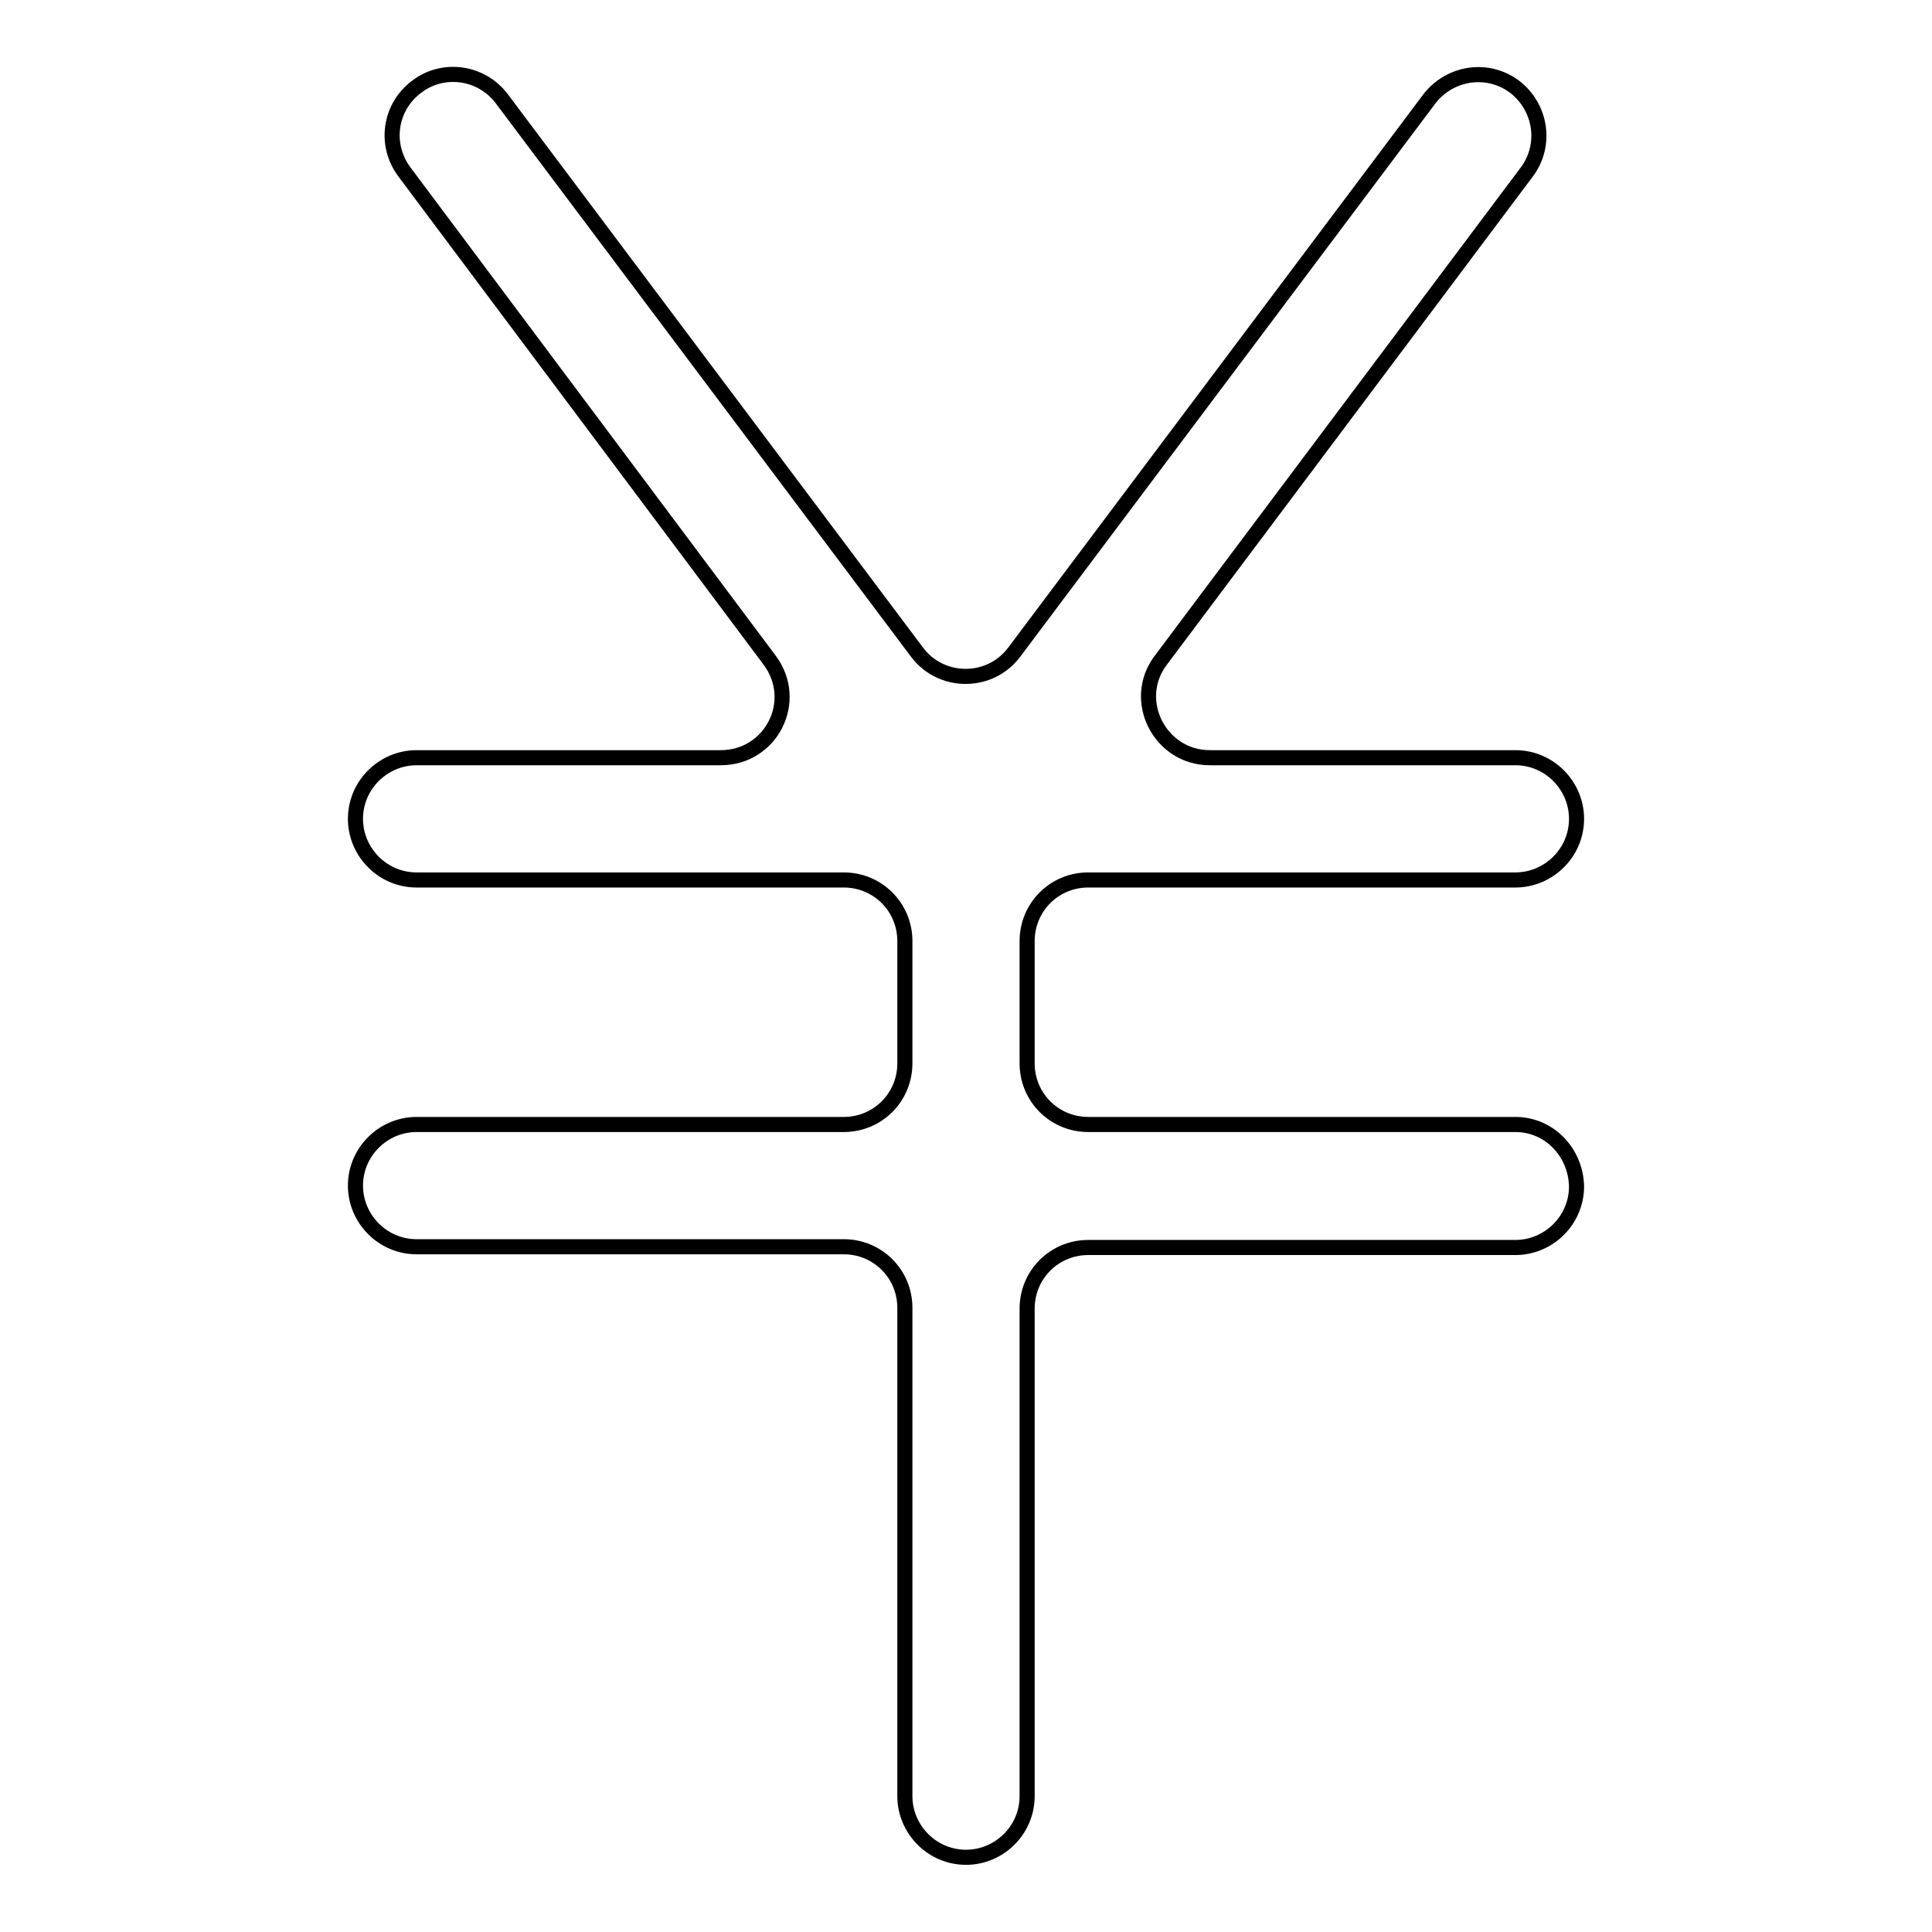
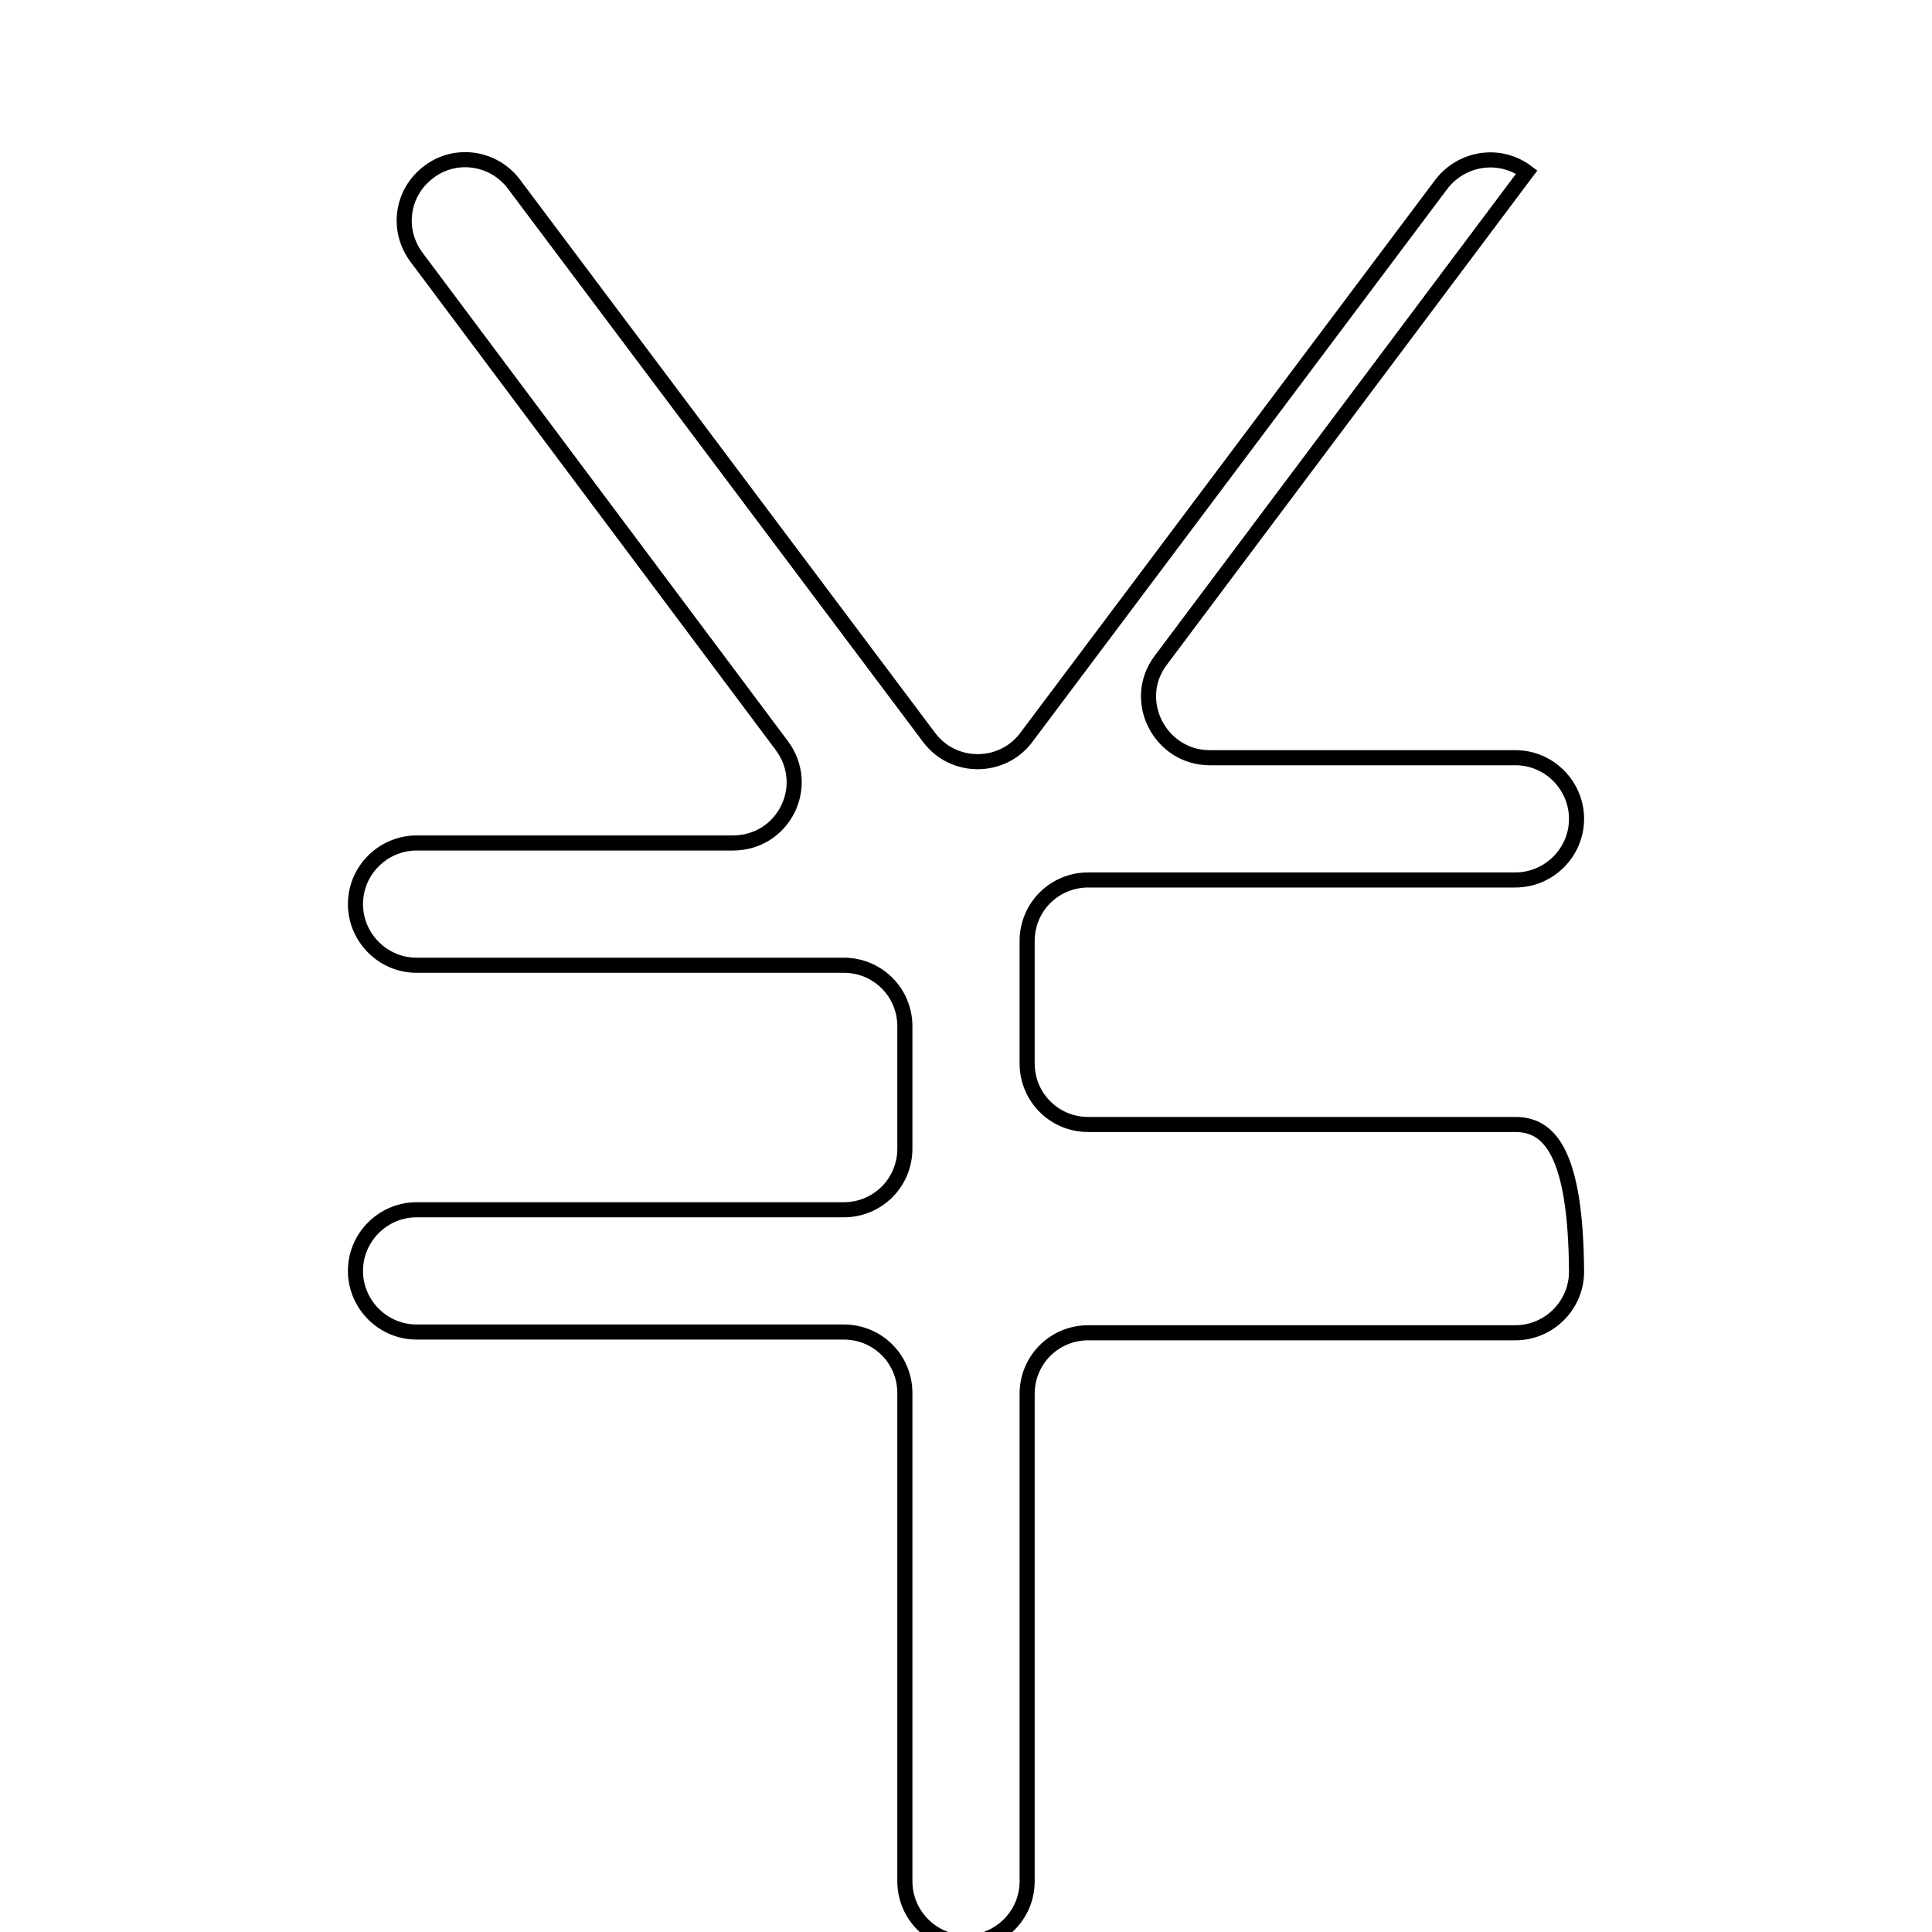
<svg xmlns="http://www.w3.org/2000/svg" version="1.1" x="0px" y="0px" viewBox="0 0 256 256" enable-background="new 0 0 256 256" xml:space="preserve">
  <g>
-     <path stroke-width="2" fill-opacity="0" stroke="#000000" d="M200.8,149h-56.6c-4.5,0-8.1-3.6-8.1-8.1v-16.2c0-4.5,3.6-8.1,8.1-8.1h56.6c4.4,0,8.1-3.6,8.1-8.1 c0-4.4-3.6-8.1-8.1-8.1h-40.5c-6.6,0-10.5-7.6-6.5-12.9l48.5-64.7c2.7-3.6,1.9-8.6-1.6-11.3c-3.6-2.7-8.6-1.9-11.3,1.6l-55,73.3 c-3.2,4.3-9.7,4.3-12.9,0l-55-73.3c-2.7-3.6-7.8-4.3-11.3-1.6c-3.6,2.7-4.3,7.7-1.6,11.3l48.4,64.7c4,5.4,0.2,12.9-6.5,12.9H55.2 c-4.4,0-8.1,3.6-8.1,8.1c0,4.4,3.6,8.1,8.1,8.1h56.6c4.5,0,8.1,3.6,8.1,8.1v16.2c0,4.5-3.6,8.1-8.1,8.1H55.2 c-4.4,0-8.1,3.6-8.1,8.1c0,4.4,3.6,8.1,8.1,8.1h56.6c4.5,0,8.1,3.6,8.1,8.1v64.7c0,4.4,3.6,8.1,8.1,8.1c4.4,0,8.1-3.6,8.1-8.1 v-64.6c0-4.5,3.6-8.1,8.1-8.1h56.6c4.4,0,8.1-3.6,8.1-8.1C208.8,152.7,205.3,149,200.8,149z" />
+     <path stroke-width="2" fill-opacity="0" stroke="#000000" d="M200.8,149h-56.6c-4.5,0-8.1-3.6-8.1-8.1v-16.2c0-4.5,3.6-8.1,8.1-8.1h56.6c4.4,0,8.1-3.6,8.1-8.1 c0-4.4-3.6-8.1-8.1-8.1h-40.5c-6.6,0-10.5-7.6-6.5-12.9l48.5-64.7c-3.6-2.7-8.6-1.9-11.3,1.6l-55,73.3 c-3.2,4.3-9.7,4.3-12.9,0l-55-73.3c-2.7-3.6-7.8-4.3-11.3-1.6c-3.6,2.7-4.3,7.7-1.6,11.3l48.4,64.7c4,5.4,0.2,12.9-6.5,12.9H55.2 c-4.4,0-8.1,3.6-8.1,8.1c0,4.4,3.6,8.1,8.1,8.1h56.6c4.5,0,8.1,3.6,8.1,8.1v16.2c0,4.5-3.6,8.1-8.1,8.1H55.2 c-4.4,0-8.1,3.6-8.1,8.1c0,4.4,3.6,8.1,8.1,8.1h56.6c4.5,0,8.1,3.6,8.1,8.1v64.7c0,4.4,3.6,8.1,8.1,8.1c4.4,0,8.1-3.6,8.1-8.1 v-64.6c0-4.5,3.6-8.1,8.1-8.1h56.6c4.4,0,8.1-3.6,8.1-8.1C208.8,152.7,205.3,149,200.8,149z" />
  </g>
</svg>